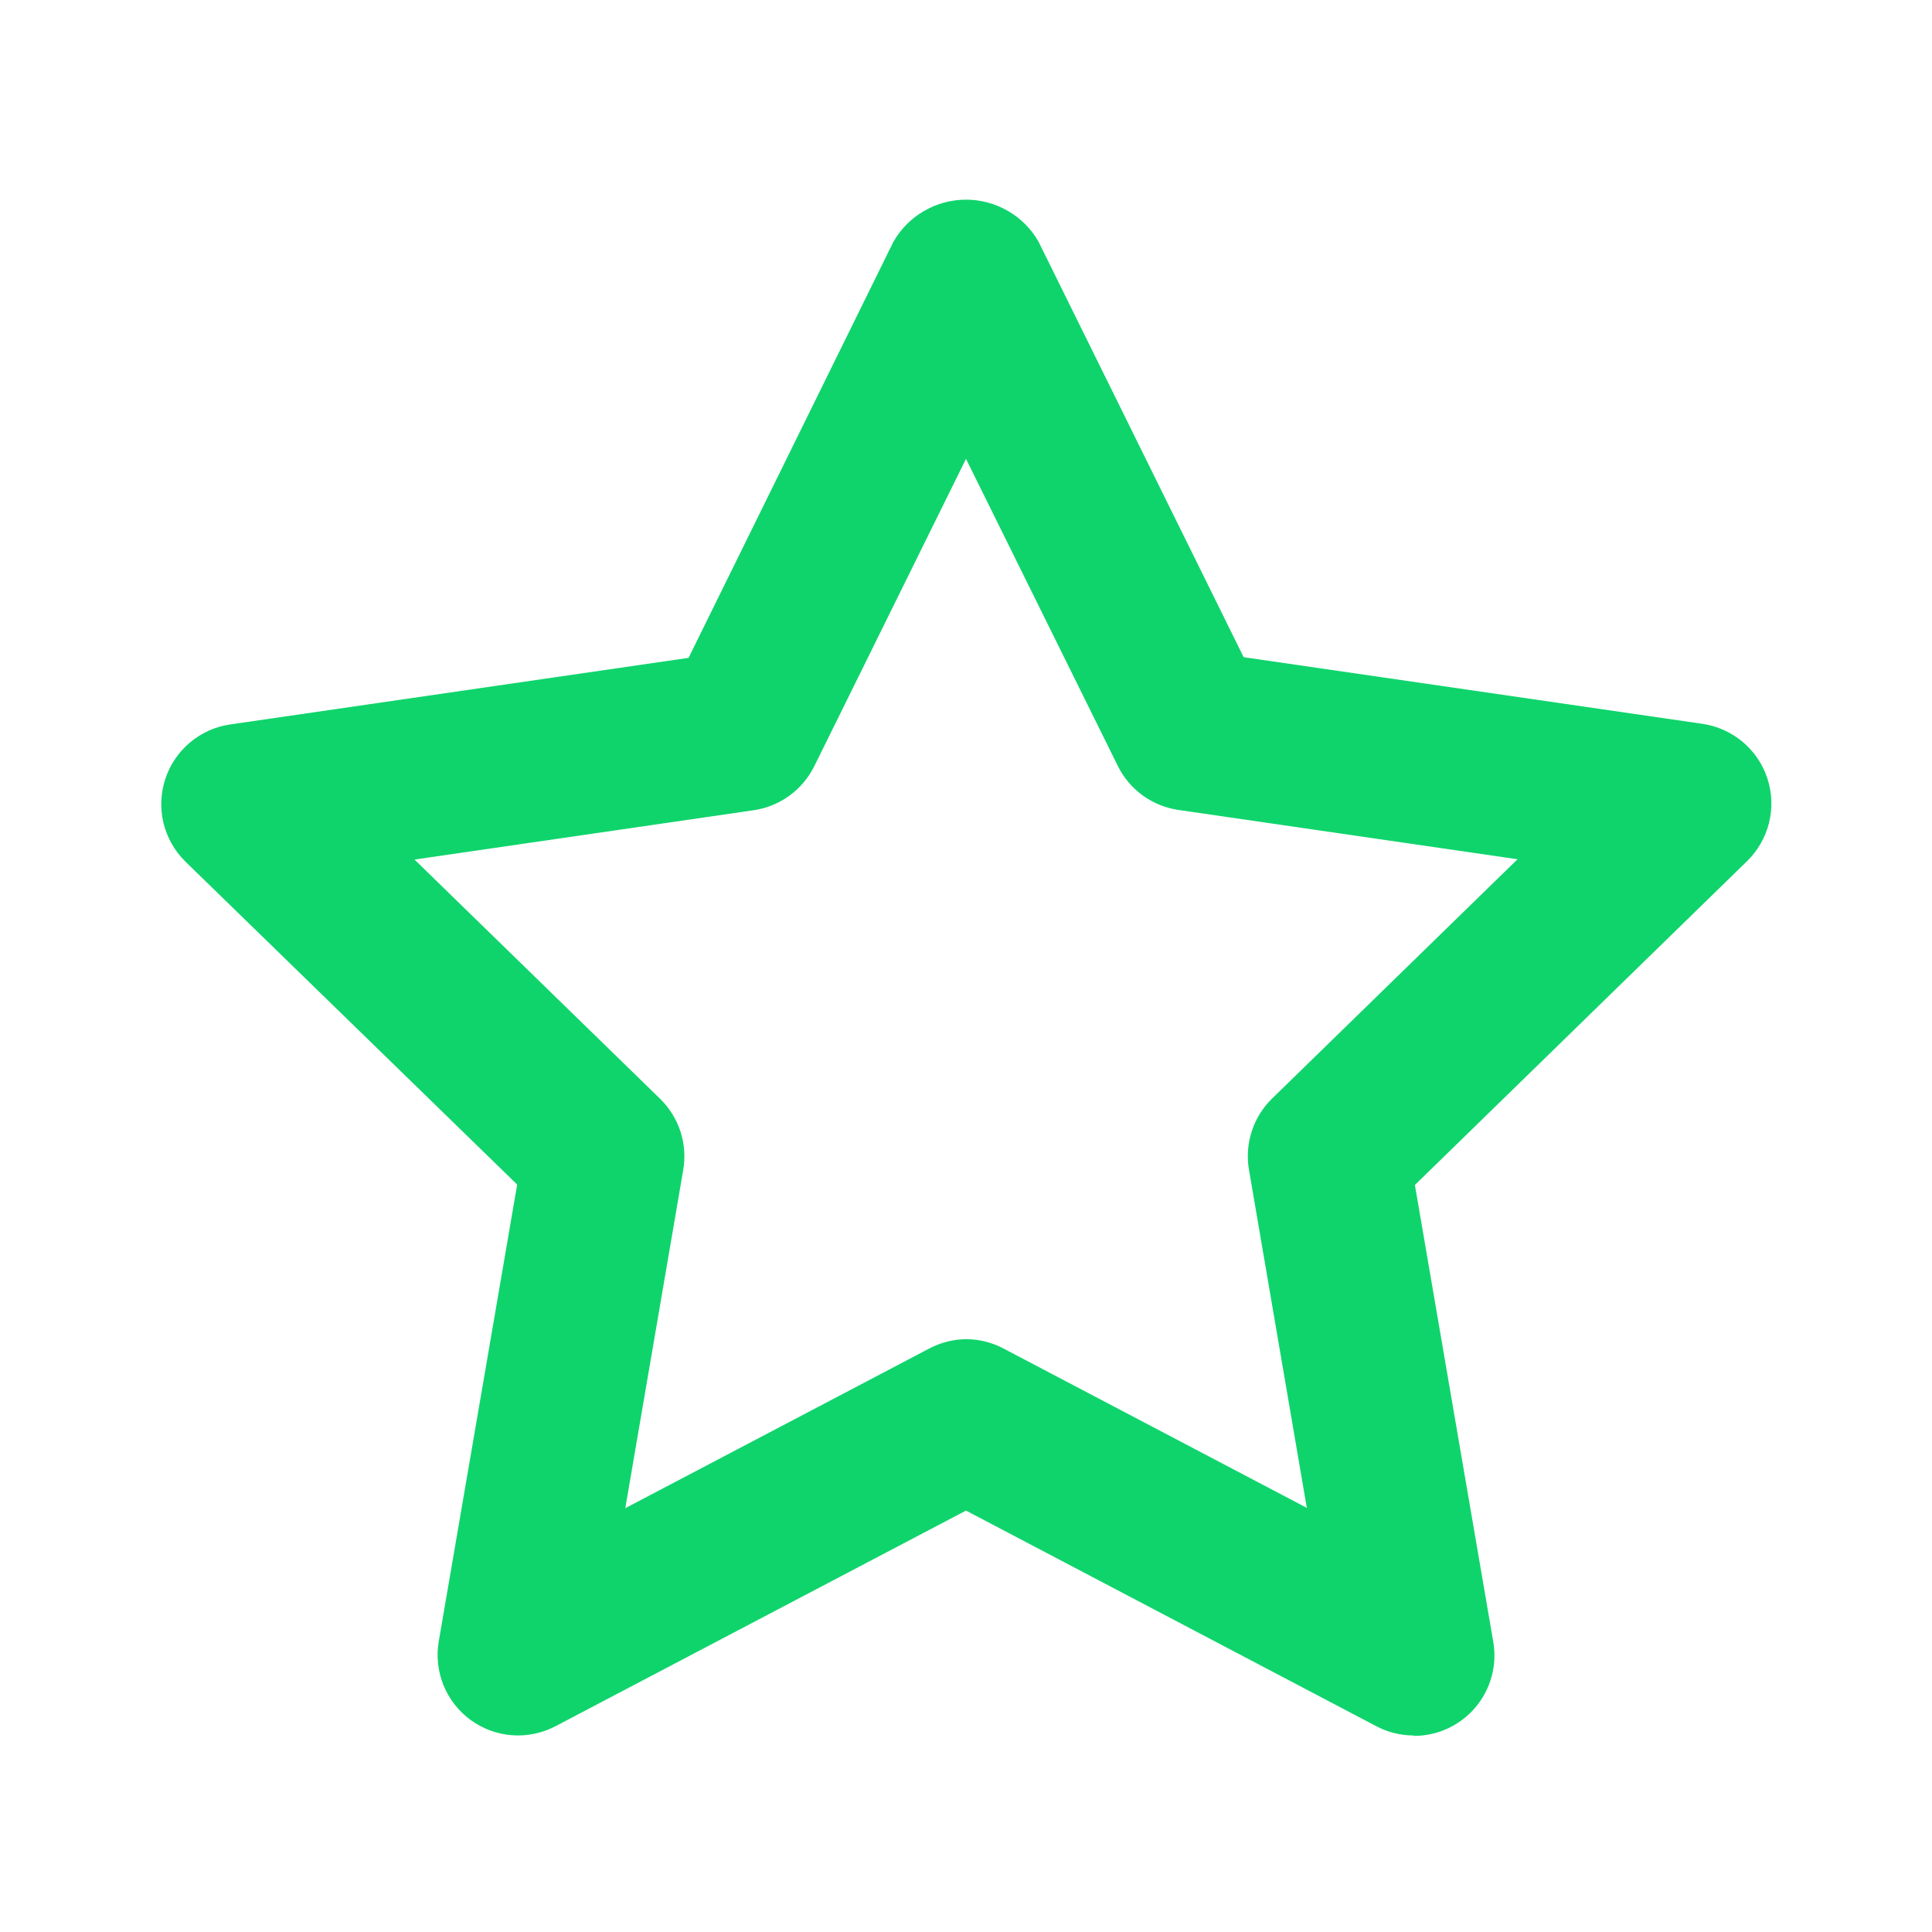
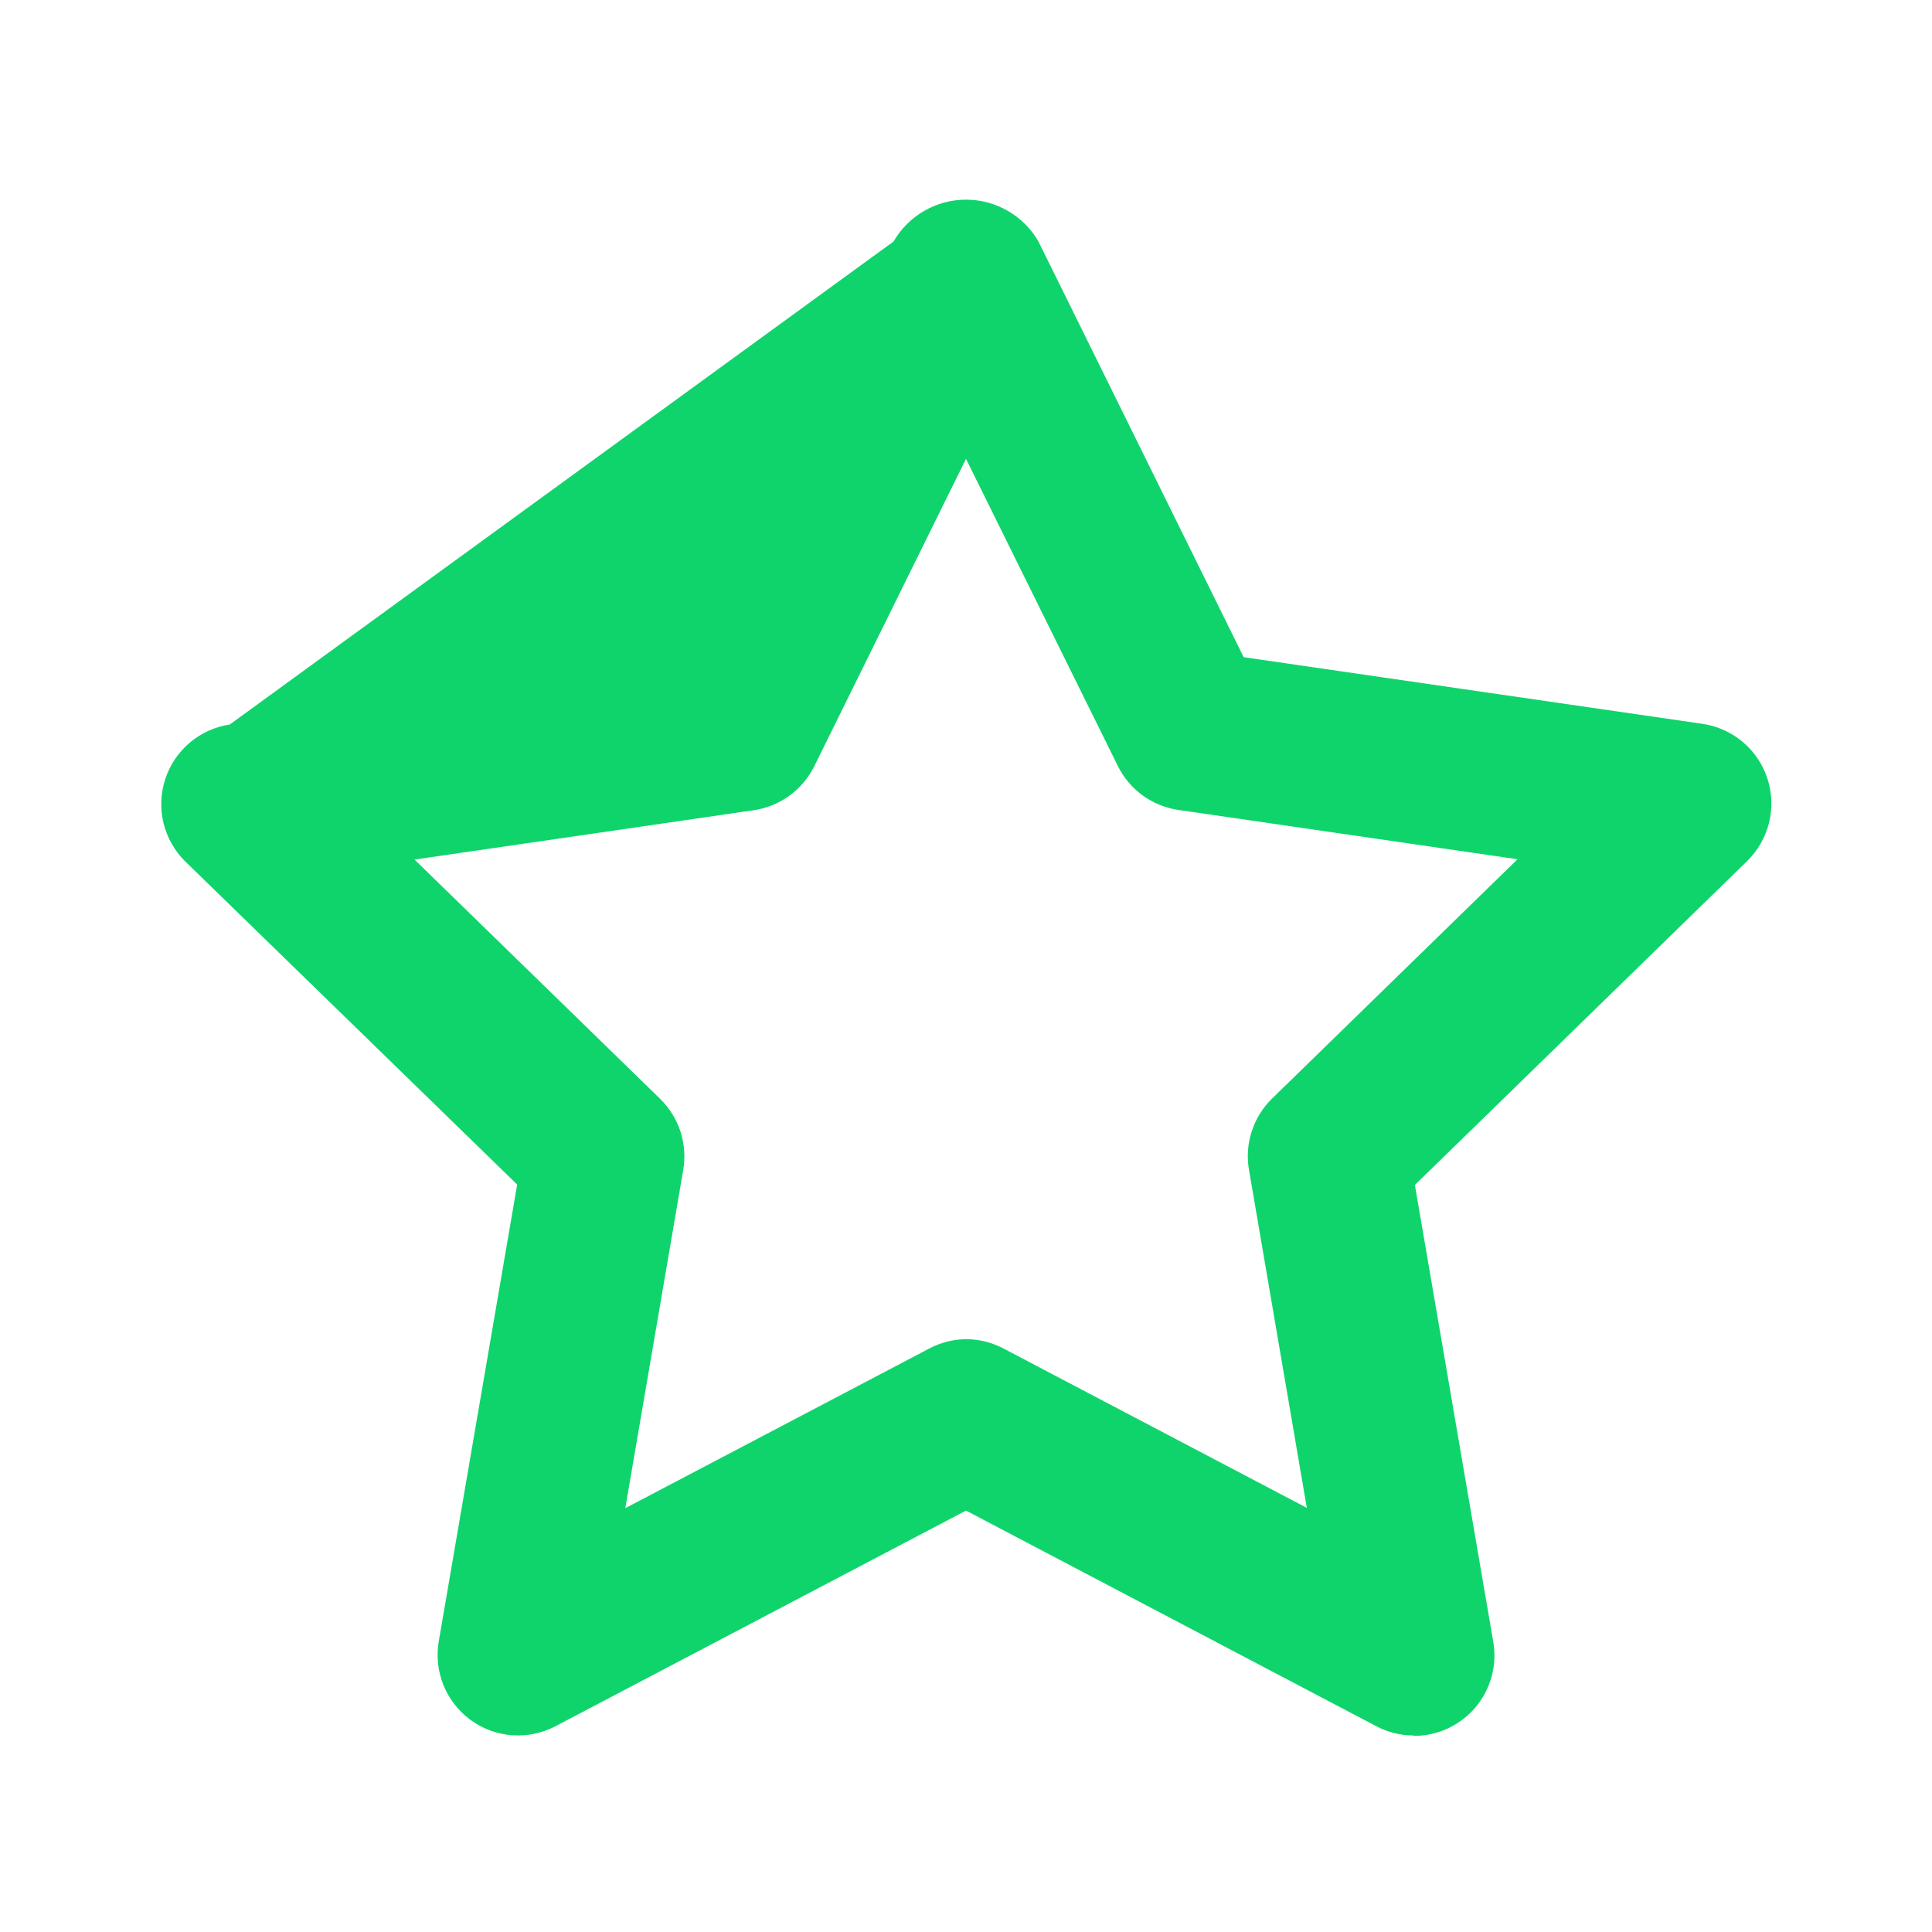
<svg xmlns="http://www.w3.org/2000/svg" width="32" height="32" viewBox="0 0 32 32" fill="none">
-   <path d="M23.416 28.745C23.201 28.745 22.988 28.693 22.797 28.592L16 25.02L9.2 28.592C8.98 28.707 8.732 28.759 8.484 28.741C8.236 28.723 7.998 28.636 7.797 28.49C7.596 28.343 7.44 28.144 7.346 27.914C7.253 27.683 7.225 27.432 7.267 27.187L8.566 19.62L3.067 14.267C2.891 14.093 2.767 13.873 2.708 13.633C2.65 13.393 2.66 13.141 2.737 12.905C2.813 12.67 2.954 12.461 3.143 12.301C3.331 12.141 3.561 12.037 3.806 12L11.405 10.896L14.8 4C14.922 3.789 15.097 3.614 15.307 3.493C15.518 3.371 15.757 3.307 16 3.307C16.244 3.307 16.482 3.371 16.693 3.493C16.904 3.614 17.079 3.789 17.2 4L20.599 10.885L28.199 11.989C28.445 12.025 28.677 12.13 28.867 12.29C29.057 12.451 29.199 12.662 29.275 12.899C29.352 13.136 29.36 13.39 29.3 13.632C29.239 13.873 29.113 14.093 28.933 14.267L23.435 19.627L24.733 27.193C24.766 27.385 24.757 27.581 24.706 27.768C24.655 27.956 24.564 28.13 24.439 28.278C24.313 28.427 24.157 28.546 23.981 28.628C23.805 28.71 23.613 28.752 23.419 28.752L23.416 28.745ZM16 22.181C16.216 22.181 16.429 22.234 16.62 22.335L21.645 24.975L20.687 19.375C20.65 19.162 20.666 18.943 20.733 18.738C20.799 18.532 20.915 18.346 21.07 18.195L25.135 14.232L19.517 13.415C19.304 13.384 19.1 13.301 18.925 13.174C18.751 13.047 18.609 12.879 18.514 12.685L16 7.6L13.487 12.691C13.391 12.884 13.25 13.052 13.075 13.179C12.9 13.306 12.697 13.389 12.483 13.42L6.866 14.237L10.934 18.2C11.088 18.351 11.204 18.537 11.271 18.743C11.337 18.948 11.353 19.167 11.316 19.38L10.357 24.98L15.383 22.34C15.573 22.238 15.785 22.183 16 22.181Z" fill="#0FD46C" />
+   <path d="M23.416 28.745C23.201 28.745 22.988 28.693 22.797 28.592L16 25.02L9.2 28.592C8.98 28.707 8.732 28.759 8.484 28.741C8.236 28.723 7.998 28.636 7.797 28.49C7.596 28.343 7.44 28.144 7.346 27.914C7.253 27.683 7.225 27.432 7.267 27.187L8.566 19.62L3.067 14.267C2.891 14.093 2.767 13.873 2.708 13.633C2.65 13.393 2.66 13.141 2.737 12.905C2.813 12.67 2.954 12.461 3.143 12.301C3.331 12.141 3.561 12.037 3.806 12L14.8 4C14.922 3.789 15.097 3.614 15.307 3.493C15.518 3.371 15.757 3.307 16 3.307C16.244 3.307 16.482 3.371 16.693 3.493C16.904 3.614 17.079 3.789 17.2 4L20.599 10.885L28.199 11.989C28.445 12.025 28.677 12.13 28.867 12.29C29.057 12.451 29.199 12.662 29.275 12.899C29.352 13.136 29.36 13.39 29.3 13.632C29.239 13.873 29.113 14.093 28.933 14.267L23.435 19.627L24.733 27.193C24.766 27.385 24.757 27.581 24.706 27.768C24.655 27.956 24.564 28.13 24.439 28.278C24.313 28.427 24.157 28.546 23.981 28.628C23.805 28.71 23.613 28.752 23.419 28.752L23.416 28.745ZM16 22.181C16.216 22.181 16.429 22.234 16.62 22.335L21.645 24.975L20.687 19.375C20.65 19.162 20.666 18.943 20.733 18.738C20.799 18.532 20.915 18.346 21.07 18.195L25.135 14.232L19.517 13.415C19.304 13.384 19.1 13.301 18.925 13.174C18.751 13.047 18.609 12.879 18.514 12.685L16 7.6L13.487 12.691C13.391 12.884 13.25 13.052 13.075 13.179C12.9 13.306 12.697 13.389 12.483 13.42L6.866 14.237L10.934 18.2C11.088 18.351 11.204 18.537 11.271 18.743C11.337 18.948 11.353 19.167 11.316 19.38L10.357 24.98L15.383 22.34C15.573 22.238 15.785 22.183 16 22.181Z" fill="#0FD46C" />
</svg>